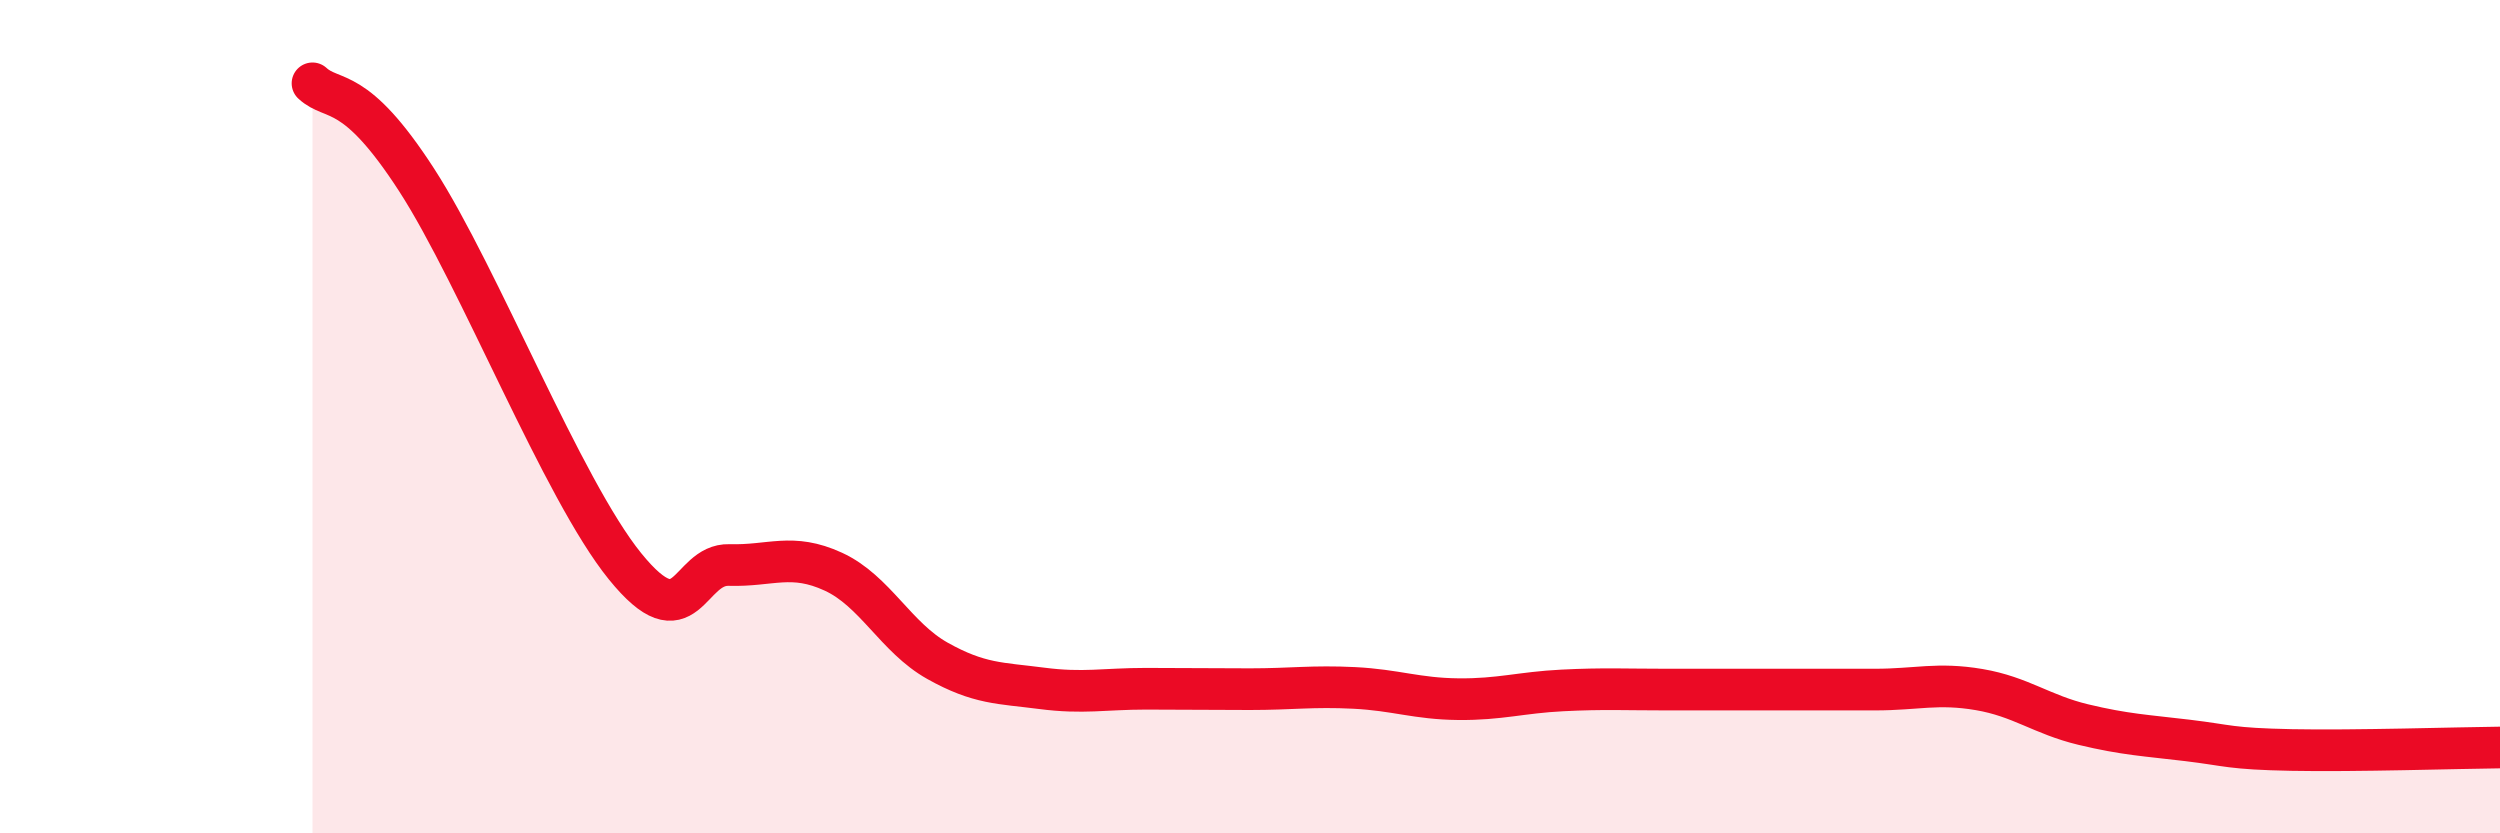
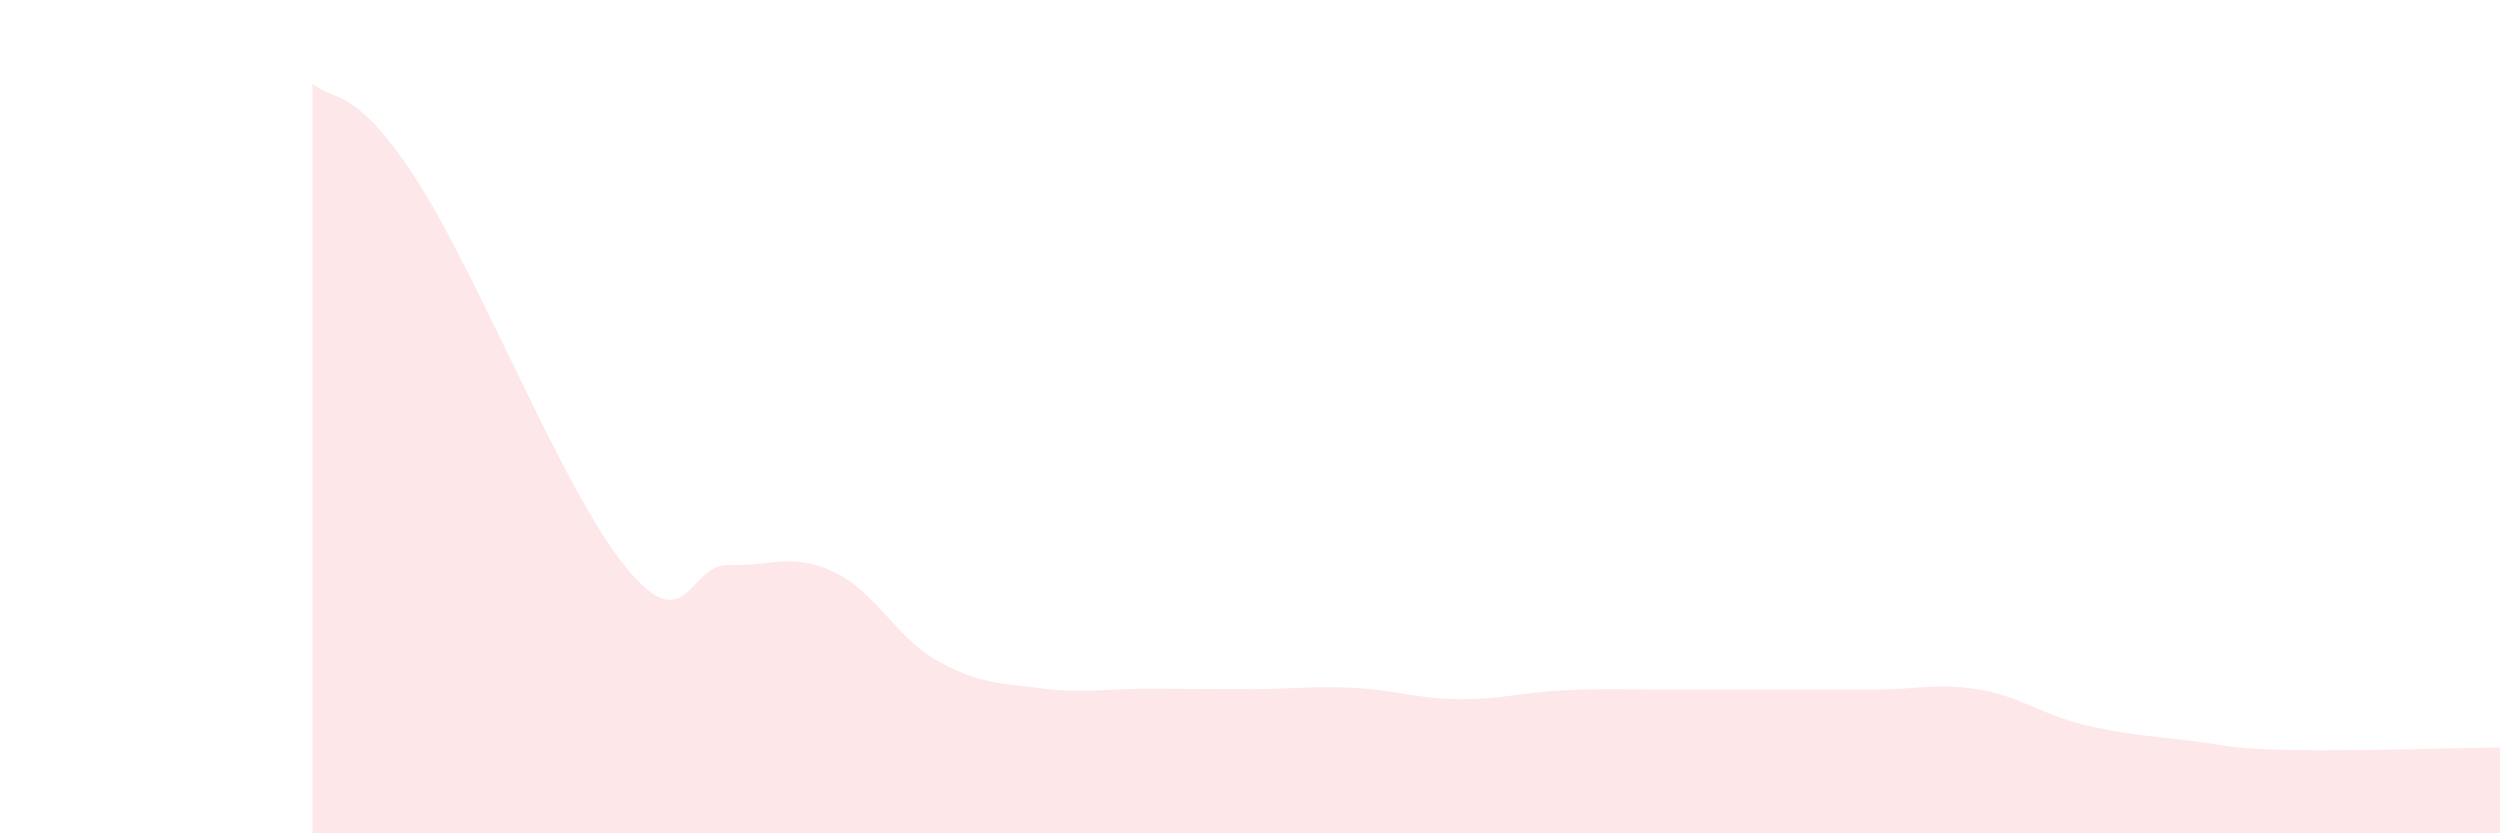
<svg xmlns="http://www.w3.org/2000/svg" width="60" height="20" viewBox="0 0 60 20">
  <path d="M 7.5,2 C 8,2.46 8.5,2 10,4.32 C 11.5,6.64 13.5,11.74 15,13.59 C 16.5,15.44 16.5,13.53 17.5,13.56 C 18.5,13.59 19,13.26 20,13.72 C 21,14.18 21.5,15.3 22.5,15.86 C 23.5,16.42 24,16.39 25,16.52 C 26,16.65 26.5,16.53 27.5,16.53 C 28.5,16.53 29,16.54 30,16.54 C 31,16.54 31.5,16.46 32.5,16.51 C 33.5,16.56 34,16.77 35,16.78 C 36,16.79 36.5,16.62 37.5,16.57 C 38.5,16.52 39,16.55 40,16.55 C 41,16.55 41.5,16.55 42.5,16.55 C 43.5,16.55 44,16.55 45,16.55 C 46,16.55 46.5,16.38 47.5,16.55 C 48.5,16.72 49,17.15 50,17.39 C 51,17.63 51.5,17.65 52.5,17.77 C 53.5,17.89 53.5,17.97 55,18 C 56.5,18.03 59,17.95 60,17.94L60 20L7.5 20Z" fill="#EB0A25" opacity="0.1" stroke-linecap="round" stroke-linejoin="round" />
-   <path d="M 7.5,2 C 8,2.46 8.5,2 10,4.32 C 11.5,6.64 13.5,11.74 15,13.59 C 16.5,15.44 16.5,13.53 17.5,13.56 C 18.5,13.59 19,13.26 20,13.72 C 21,14.18 21.5,15.3 22.5,15.86 C 23.5,16.42 24,16.39 25,16.52 C 26,16.65 26.5,16.53 27.5,16.53 C 28.5,16.53 29,16.54 30,16.54 C 31,16.54 31.5,16.46 32.5,16.51 C 33.5,16.56 34,16.77 35,16.78 C 36,16.79 36.5,16.62 37.5,16.57 C 38.5,16.52 39,16.55 40,16.55 C 41,16.55 41.5,16.55 42.5,16.55 C 43.5,16.55 44,16.55 45,16.55 C 46,16.55 46.5,16.38 47.5,16.55 C 48.5,16.72 49,17.15 50,17.39 C 51,17.63 51.5,17.65 52.5,17.77 C 53.5,17.89 53.5,17.97 55,18 C 56.5,18.03 59,17.95 60,17.94" stroke="#EB0A25" stroke-width="1" fill="none" stroke-linecap="round" stroke-linejoin="round" />
</svg>